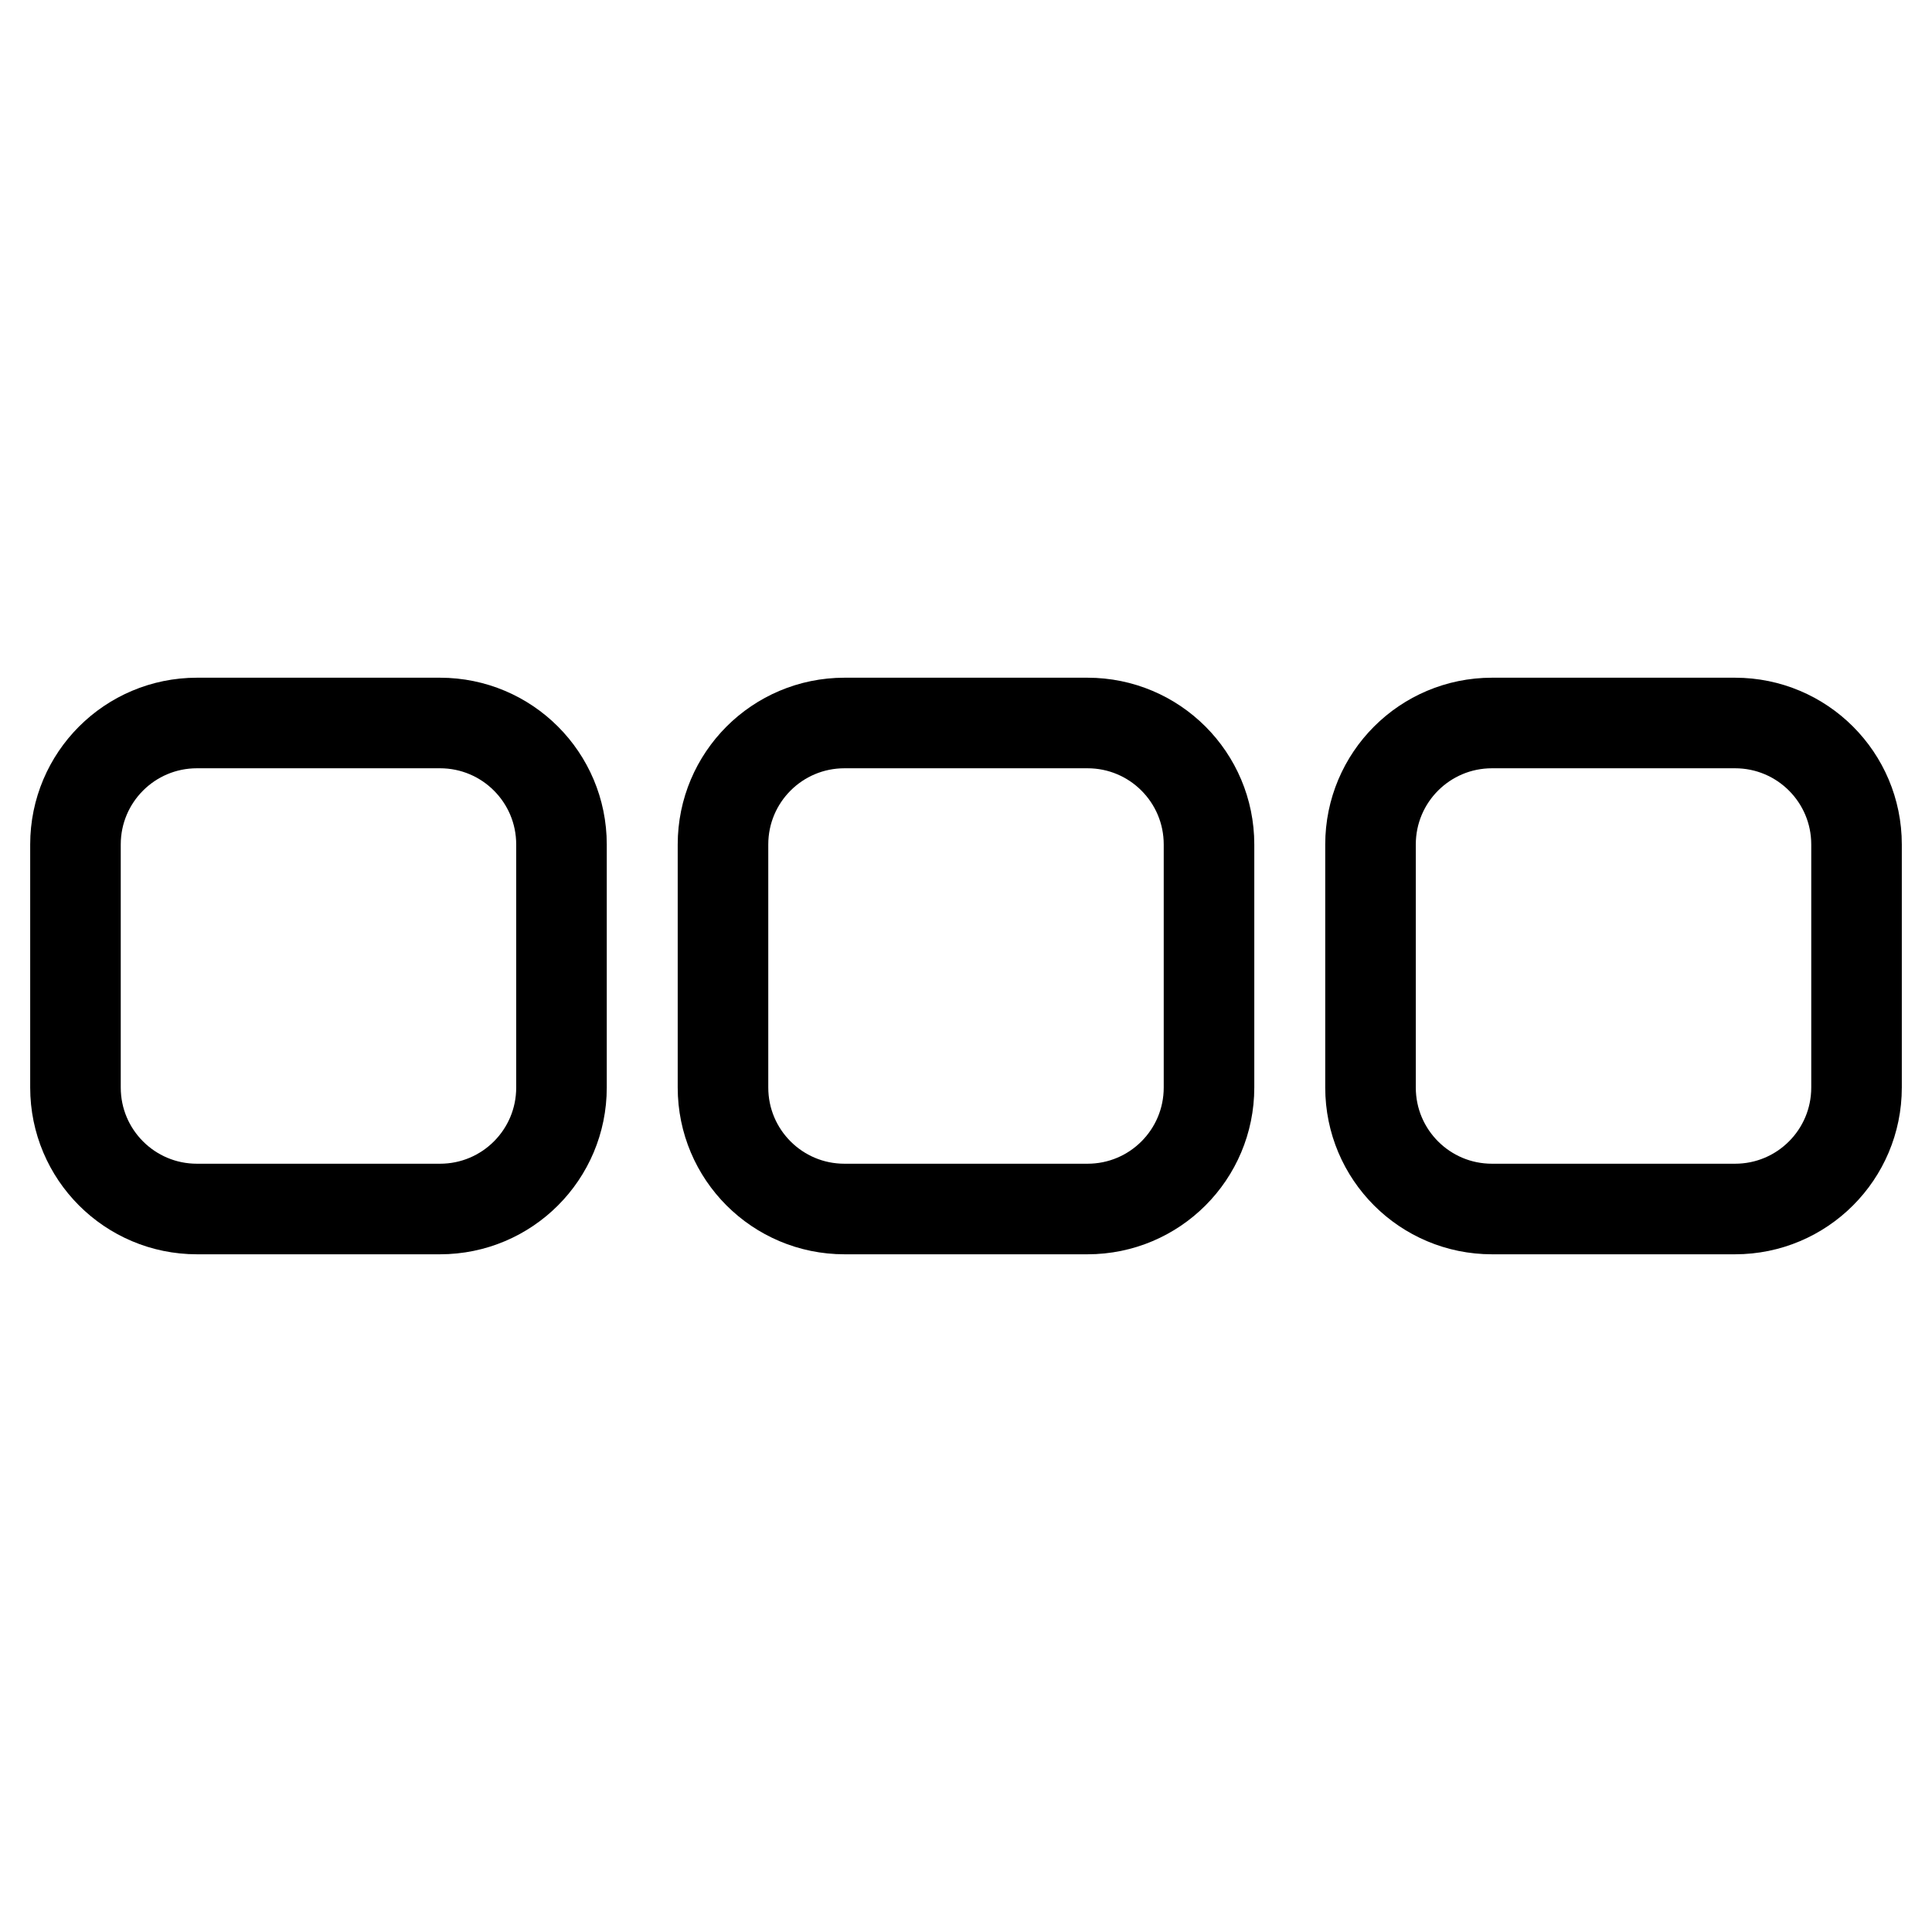
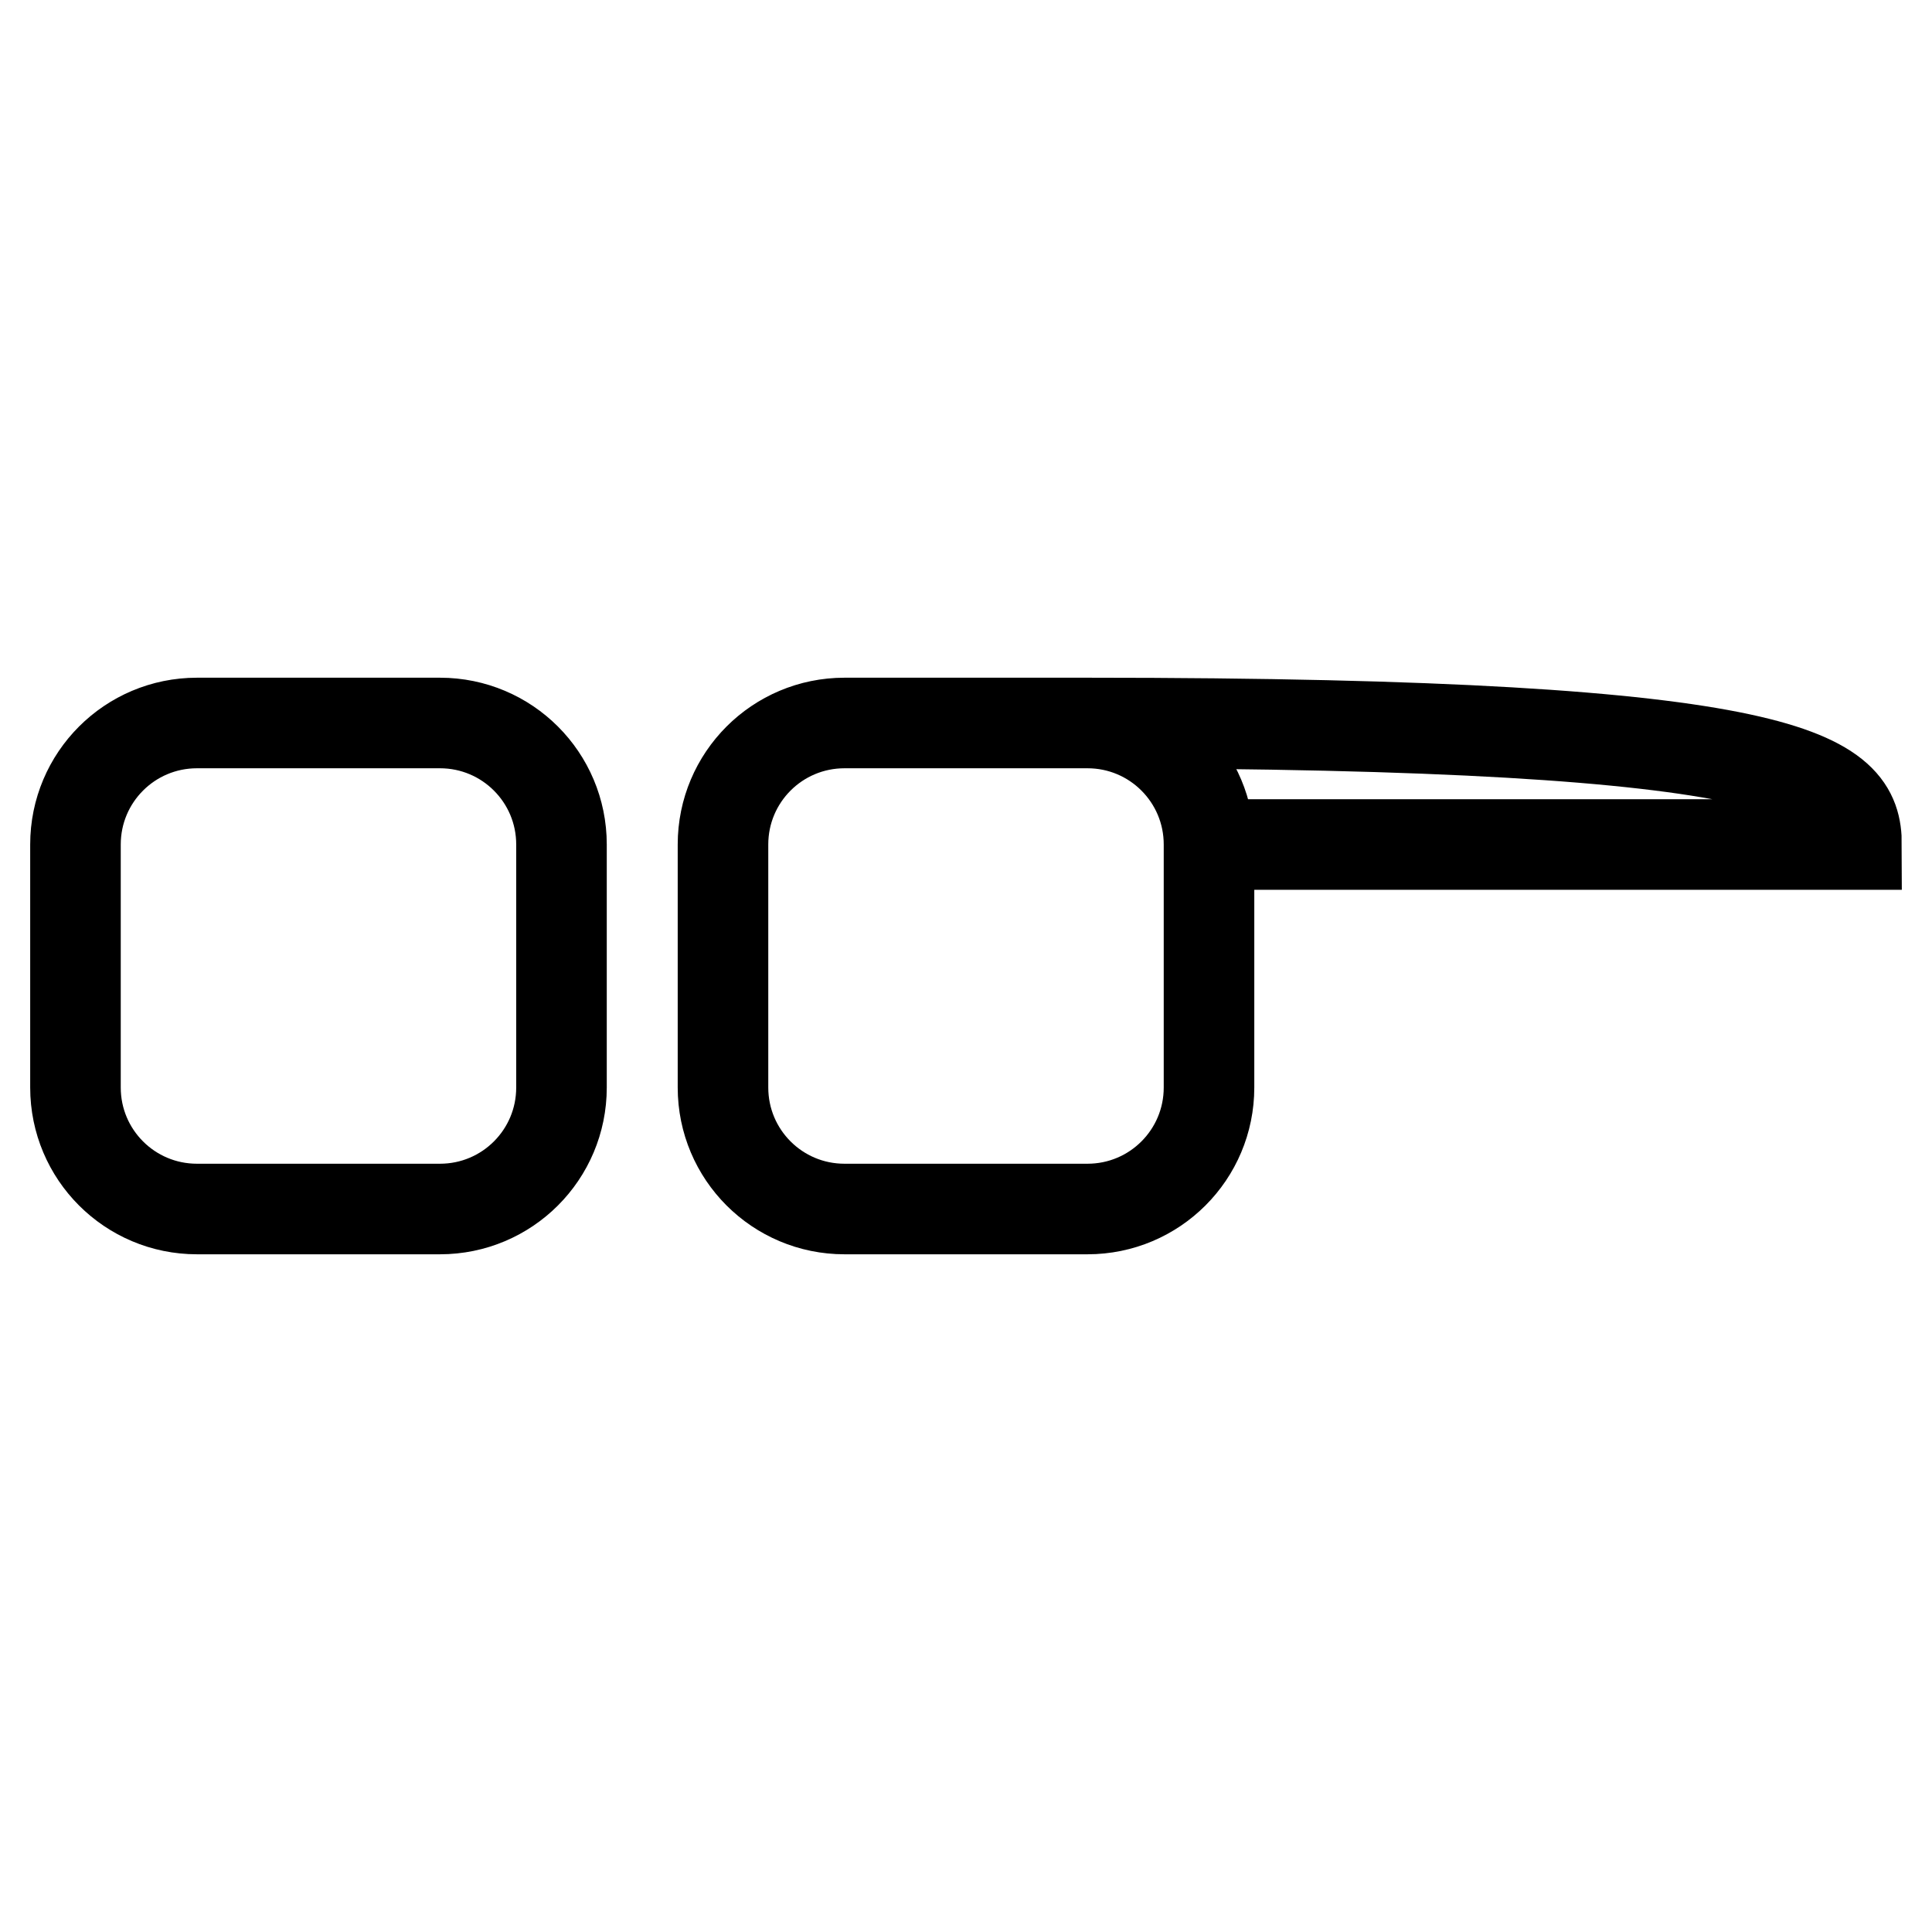
<svg xmlns="http://www.w3.org/2000/svg" version="1.1" x="0px" y="0px" viewBox="0 0 256 256" enable-background="new 0 0 256 256" xml:space="preserve">
  <g>
-     <path stroke-width="12" fill-opacity="0" stroke="#000000" d="M74.4,111.9v32.2c0,8.9-7.2,16.1-16.1,16.1l0,0H26.1c-8.9,0-16.1-7.2-16.1-16.1l0,0v-32.2 c0-8.9,7.2-16.1,16.1-16.1h32.2C67.2,95.8,74.4,103,74.4,111.9L74.4,111.9z M160.2,111.9v32.2c0,8.9-7.2,16.1-16.1,16.1h-32.2 c-8.9,0-16.1-7.2-16.1-16.1l0,0v-32.2c0-8.9,7.2-16.1,16.1-16.1h32.2C153,95.8,160.2,103,160.2,111.9L160.2,111.9z M246,111.9v32.2 c0,8.9-7.2,16.1-16.1,16.1h-32.2c-8.9,0-16.1-7.2-16.1-16.1v-32.2c0-8.9,7.2-16.1,16.1-16.1h32.2C238.8,95.8,246,103,246,111.9z" />
+     <path stroke-width="12" fill-opacity="0" stroke="#000000" d="M74.4,111.9v32.2c0,8.9-7.2,16.1-16.1,16.1l0,0H26.1c-8.9,0-16.1-7.2-16.1-16.1l0,0v-32.2 c0-8.9,7.2-16.1,16.1-16.1h32.2C67.2,95.8,74.4,103,74.4,111.9L74.4,111.9z M160.2,111.9v32.2c0,8.9-7.2,16.1-16.1,16.1h-32.2 c-8.9,0-16.1-7.2-16.1-16.1l0,0v-32.2c0-8.9,7.2-16.1,16.1-16.1h32.2C153,95.8,160.2,103,160.2,111.9L160.2,111.9z v32.2 c0,8.9-7.2,16.1-16.1,16.1h-32.2c-8.9,0-16.1-7.2-16.1-16.1v-32.2c0-8.9,7.2-16.1,16.1-16.1h32.2C238.8,95.8,246,103,246,111.9z" />
  </g>
</svg>